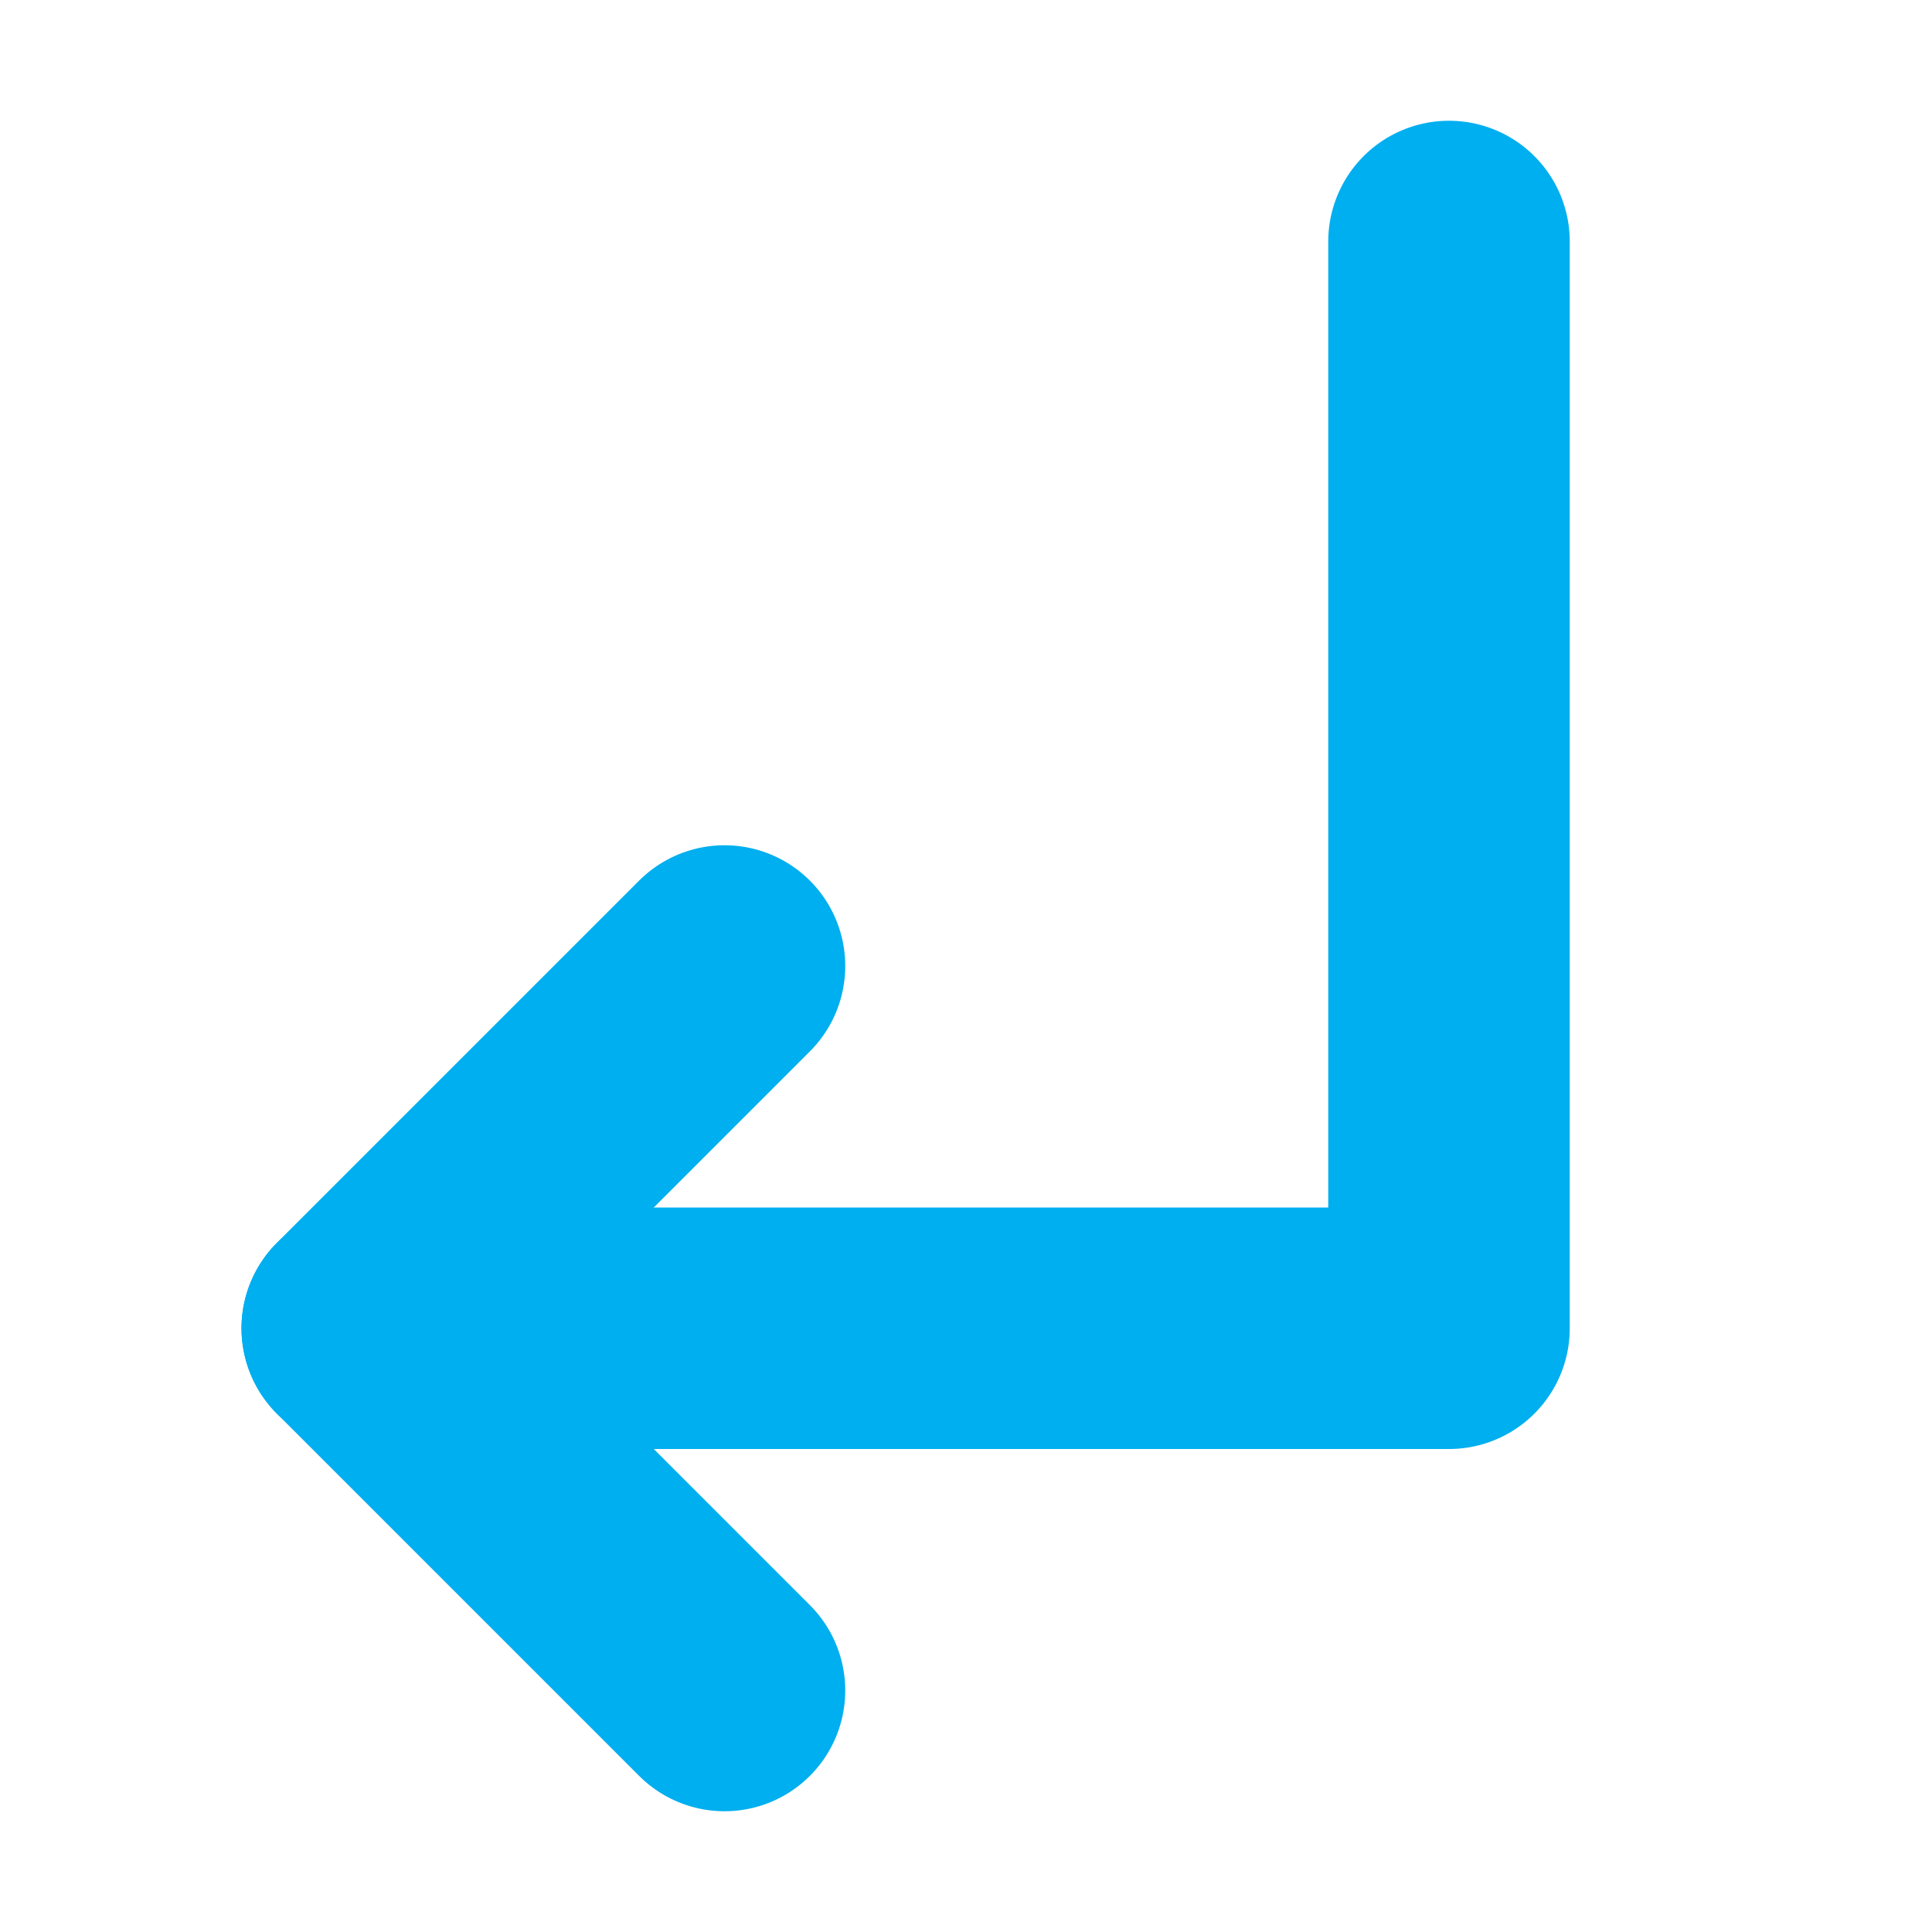
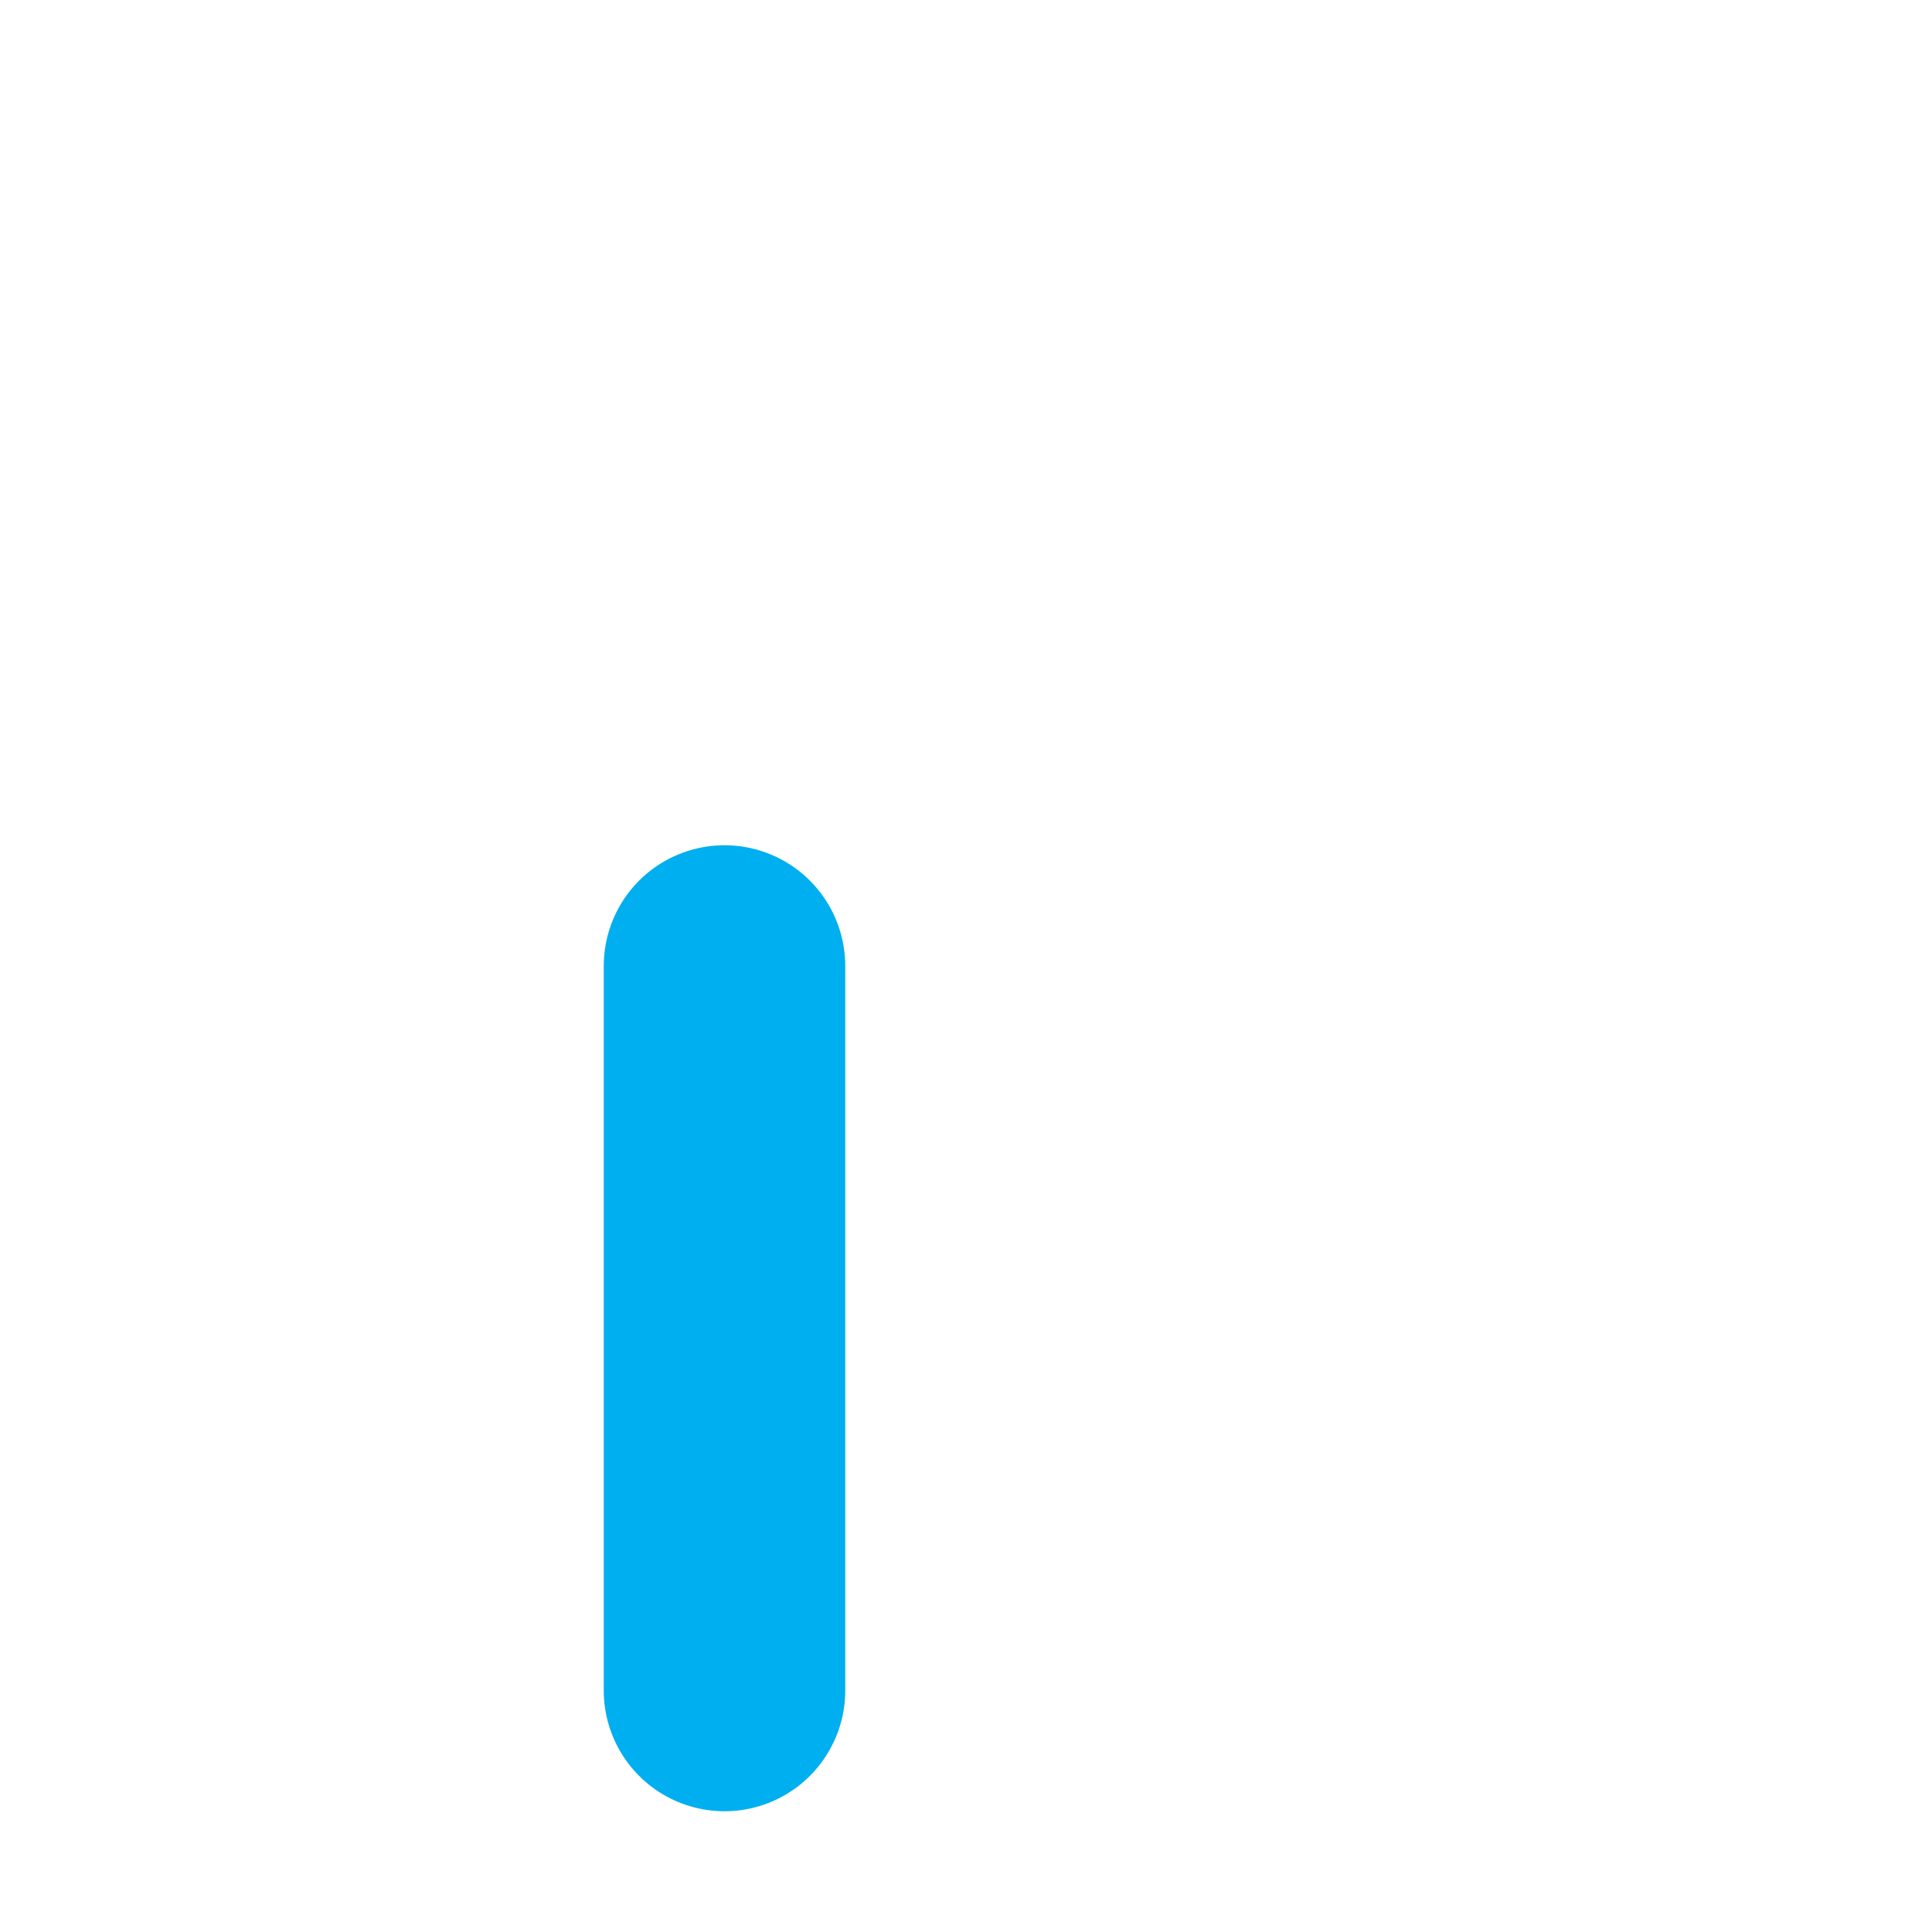
<svg xmlns="http://www.w3.org/2000/svg" width="32" height="32" viewBox="0 0 32 32" fill="none">
-   <path d="M12 16L6 22L12 28" stroke="#00AFEF" stroke-width="4" stroke-linecap="round" stroke-linejoin="round" />
-   <path d="M24 4V22H6" stroke="#00AFEF" stroke-width="4" stroke-linecap="round" stroke-linejoin="round" />
+   <path d="M12 16L12 28" stroke="#00AFEF" stroke-width="4" stroke-linecap="round" stroke-linejoin="round" />
</svg>